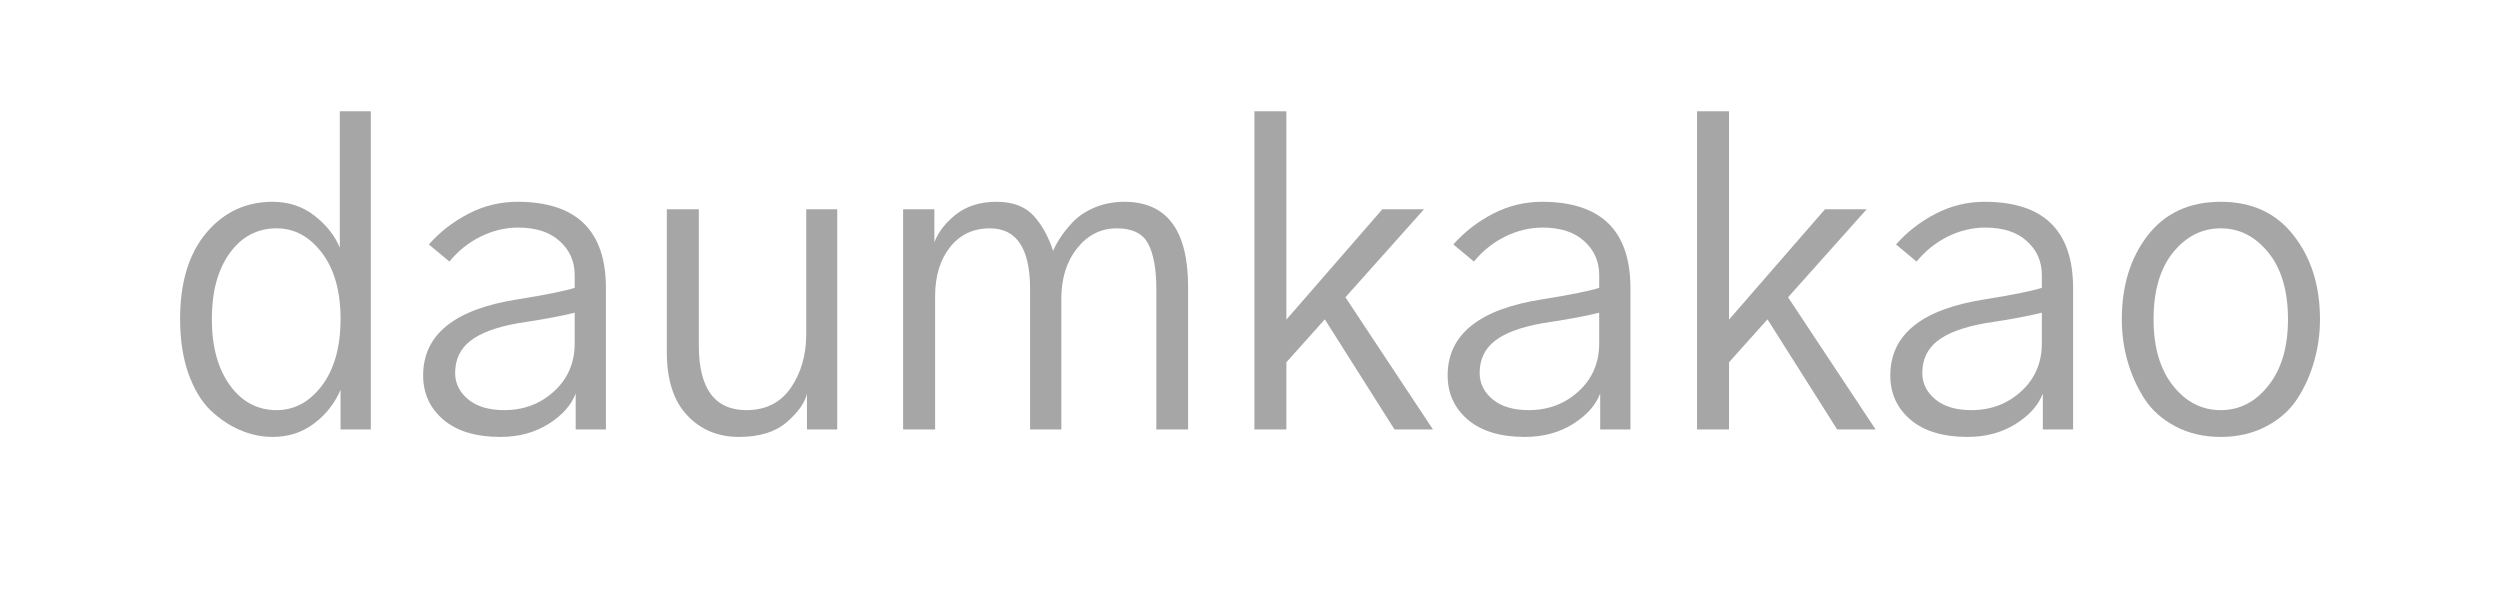
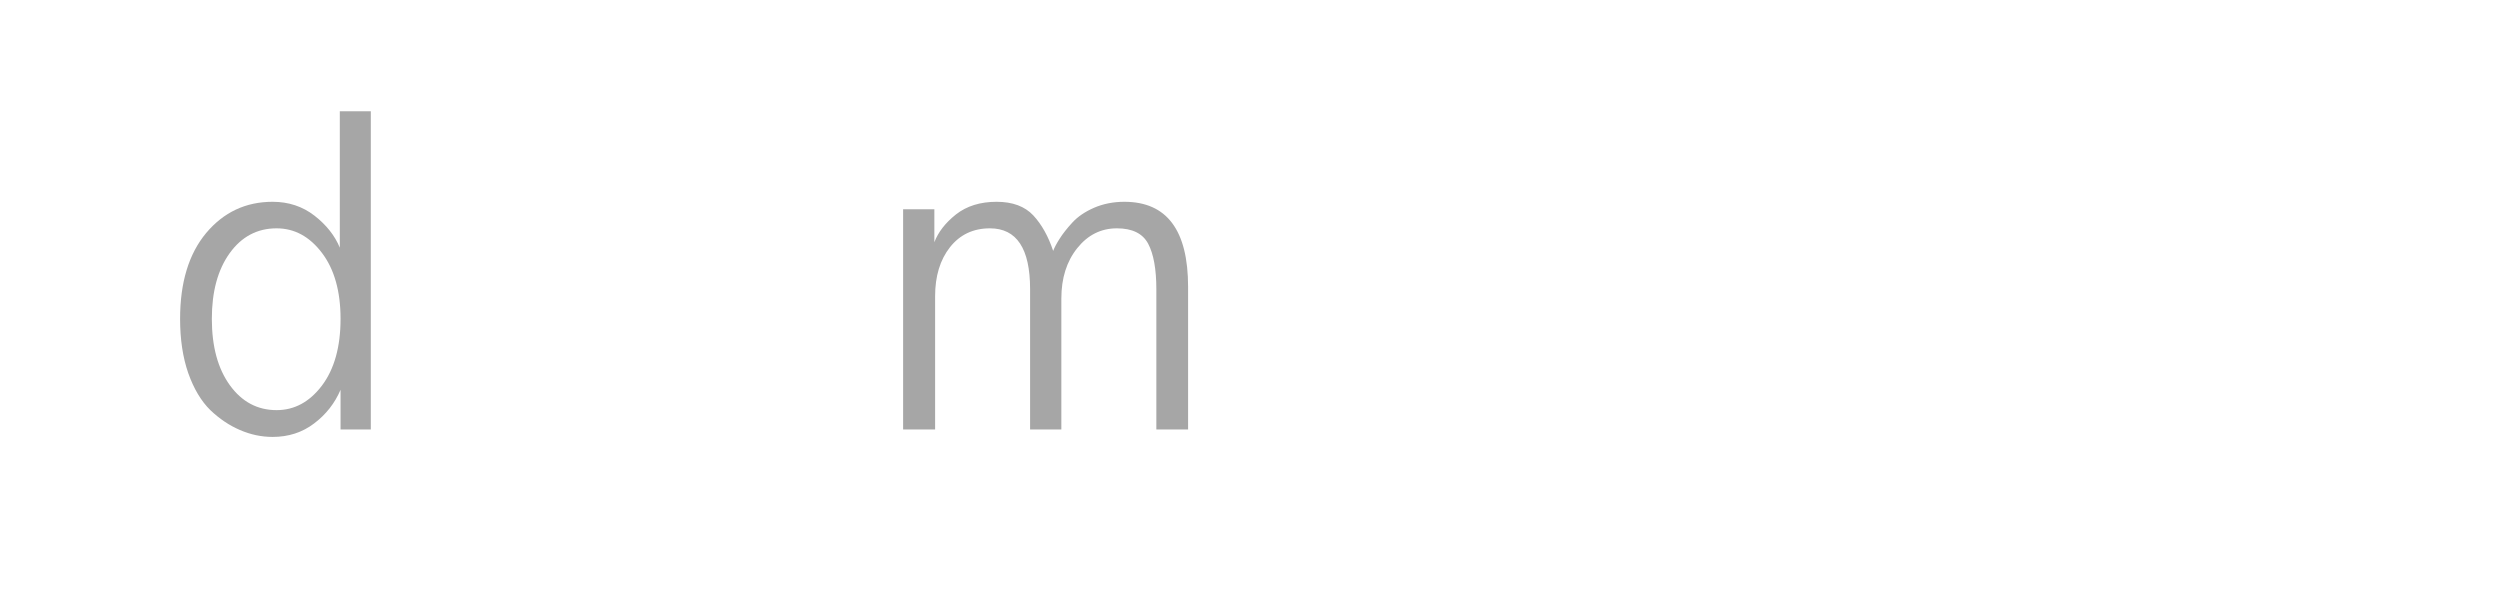
<svg xmlns="http://www.w3.org/2000/svg" xmlns:xlink="http://www.w3.org/1999/xlink" contentScriptType="text/ecmascript" width="157.5" zoomAndPan="magnify" contentStyleType="text/css" viewBox="0 0 157.5 37.5" height="37.5" preserveAspectRatio="xMidYMid meet" version="1.0">
  <defs>
    <g>
      <g id="glyph-0-0" />
      <g id="glyph-0-1">
        <path d="M 1.141 -6.969 C 1.141 -9.258 1.688 -11.062 2.781 -12.375 C 3.883 -13.688 5.281 -14.344 6.969 -14.344 C 7.977 -14.344 8.859 -14.051 9.609 -13.469 C 10.359 -12.883 10.891 -12.211 11.203 -11.453 L 11.203 -20.047 L 13.156 -20.047 L 13.156 0 L 11.25 0 L 11.25 -2.5 C 10.883 -1.645 10.328 -0.938 9.578 -0.375 C 8.836 0.188 7.969 0.469 6.969 0.469 C 6.258 0.469 5.57 0.32 4.906 0.031 C 4.25 -0.25 3.629 -0.664 3.047 -1.219 C 2.473 -1.781 2.008 -2.555 1.656 -3.547 C 1.312 -4.535 1.141 -5.676 1.141 -6.969 Z M 3.141 -6.969 C 3.141 -5.227 3.52 -3.832 4.281 -2.781 C 5.039 -1.738 6.02 -1.219 7.219 -1.219 C 8.344 -1.219 9.297 -1.734 10.078 -2.766 C 10.859 -3.805 11.25 -5.207 11.25 -6.969 C 11.25 -8.707 10.859 -10.094 10.078 -11.125 C 9.297 -12.156 8.344 -12.672 7.219 -12.672 C 6 -12.672 5.016 -12.148 4.266 -11.109 C 3.516 -10.066 3.141 -8.688 3.141 -6.969 Z M 3.141 -6.969 " />
      </g>
      <g id="glyph-0-2">
-         <path d="M 3.094 -3.562 C 3.094 -2.906 3.367 -2.348 3.922 -1.891 C 4.473 -1.441 5.227 -1.219 6.188 -1.219 C 7.414 -1.219 8.461 -1.613 9.328 -2.406 C 10.191 -3.195 10.625 -4.203 10.625 -5.422 L 10.625 -7.359 C 9.875 -7.16 8.672 -6.938 7.016 -6.688 C 5.672 -6.445 4.68 -6.078 4.047 -5.578 C 3.41 -5.078 3.094 -4.406 3.094 -3.562 Z M 1.078 -3.406 C 1.078 -5.988 3.07 -7.586 7.062 -8.203 C 8.852 -8.492 10.039 -8.734 10.625 -8.922 L 10.625 -9.734 C 10.625 -10.586 10.312 -11.297 9.688 -11.859 C 9.07 -12.43 8.195 -12.719 7.062 -12.719 C 6.238 -12.719 5.441 -12.523 4.672 -12.141 C 3.91 -11.754 3.266 -11.234 2.734 -10.578 L 1.438 -11.656 C 2.133 -12.445 2.969 -13.094 3.938 -13.594 C 4.906 -14.094 5.93 -14.344 7.016 -14.344 C 10.734 -14.344 12.594 -12.531 12.594 -8.906 L 12.594 0 L 10.688 0 L 10.688 -2.266 C 10.406 -1.523 9.832 -0.883 8.969 -0.344 C 8.113 0.195 7.102 0.469 5.938 0.469 C 4.406 0.469 3.211 0.109 2.359 -0.609 C 1.504 -1.336 1.078 -2.27 1.078 -3.406 Z M 1.078 -3.406 " />
-       </g>
+         </g>
      <g id="glyph-0-3">
-         <path d="M 1.906 -4.875 L 1.906 -13.875 L 3.922 -13.875 L 3.922 -5.297 C 3.922 -2.578 4.922 -1.219 6.922 -1.219 C 8.141 -1.219 9.07 -1.688 9.719 -2.625 C 10.363 -3.57 10.688 -4.691 10.688 -5.984 L 10.688 -13.875 L 12.641 -13.875 L 12.641 0 L 10.734 0 L 10.734 -2.25 C 10.598 -1.676 10.172 -1.078 9.453 -0.453 C 8.742 0.16 7.742 0.469 6.453 0.469 C 5.129 0.469 4.039 0.016 3.188 -0.891 C 2.332 -1.797 1.906 -3.125 1.906 -4.875 Z M 1.906 -4.875 " />
-       </g>
+         </g>
      <g id="glyph-0-4">
        <path d="M 2.062 0 L 2.062 -13.875 L 4.031 -13.875 L 4.031 -11.797 C 4.27 -12.43 4.723 -13.016 5.391 -13.547 C 6.066 -14.078 6.922 -14.344 7.953 -14.344 C 8.961 -14.344 9.734 -14.055 10.266 -13.484 C 10.797 -12.91 11.211 -12.164 11.516 -11.25 C 11.598 -11.469 11.734 -11.723 11.922 -12.016 C 12.109 -12.316 12.375 -12.656 12.719 -13.031 C 13.062 -13.406 13.52 -13.719 14.094 -13.969 C 14.676 -14.219 15.312 -14.344 16 -14.344 C 18.676 -14.344 20.016 -12.555 20.016 -8.984 L 20.016 0 L 18.016 0 L 18.016 -8.828 C 18.016 -10.098 17.844 -11.055 17.5 -11.703 C 17.156 -12.348 16.5 -12.672 15.531 -12.672 C 14.531 -12.672 13.695 -12.254 13.031 -11.422 C 12.363 -10.586 12.031 -9.531 12.031 -8.25 L 12.031 0 L 10.062 0 L 10.062 -8.844 C 10.062 -11.395 9.219 -12.672 7.531 -12.672 C 6.477 -12.672 5.641 -12.273 5.016 -11.484 C 4.391 -10.691 4.078 -9.66 4.078 -8.391 L 4.078 0 Z M 2.062 0 " />
      </g>
      <g id="glyph-0-5">
-         <path d="M 2.266 0 L 2.266 -20.047 L 4.281 -20.047 L 4.281 -6.922 L 10.328 -13.875 L 12.953 -13.875 L 8 -8.328 L 13.516 0 L 11.094 0 L 6.703 -6.938 L 4.281 -4.234 L 4.281 0 Z M 2.266 0 " />
-       </g>
+         </g>
      <g id="glyph-0-6">
-         <path d="M 3.141 -6.938 C 3.141 -5.188 3.547 -3.797 4.359 -2.766 C 5.172 -1.734 6.176 -1.219 7.375 -1.219 C 8.562 -1.219 9.562 -1.734 10.375 -2.766 C 11.195 -3.797 11.609 -5.188 11.609 -6.938 C 11.609 -8.727 11.195 -10.129 10.375 -11.141 C 9.551 -12.16 8.551 -12.672 7.375 -12.672 C 6.188 -12.672 5.18 -12.16 4.359 -11.141 C 3.547 -10.129 3.141 -8.727 3.141 -6.938 Z M 1.141 -6.938 C 1.141 -9.051 1.68 -10.812 2.766 -12.219 C 3.859 -13.633 5.395 -14.344 7.375 -14.344 C 9.344 -14.344 10.875 -13.633 11.969 -12.219 C 13.07 -10.812 13.625 -9.051 13.625 -6.938 C 13.625 -6.039 13.504 -5.172 13.266 -4.328 C 13.035 -3.492 12.688 -2.707 12.219 -1.969 C 11.75 -1.238 11.094 -0.648 10.25 -0.203 C 9.414 0.242 8.457 0.469 7.375 0.469 C 6.312 0.469 5.363 0.25 4.531 -0.188 C 3.695 -0.625 3.039 -1.207 2.562 -1.938 C 2.094 -2.676 1.738 -3.469 1.5 -4.312 C 1.258 -5.156 1.141 -6.031 1.141 -6.938 Z M 1.141 -6.938 " />
-       </g>
+         </g>
    </g>
  </defs>
  <g fill="rgb(65.099%, 65.099%, 65.099%)" fill-opacity="1">
    <use x="10.205" y="27.057" xlink:href="#glyph-0-1" xlink:type="simple" xlink:actuate="onLoad" xlink:show="embed" />
  </g>
  <g fill="rgb(65.099%, 65.099%, 65.099%)" fill-opacity="1">
    <use x="25.58" y="27.057" xlink:href="#glyph-0-2" xlink:type="simple" xlink:actuate="onLoad" xlink:show="embed" />
  </g>
  <g fill="rgb(65.099%, 65.099%, 65.099%)" fill-opacity="1">
    <use x="40.104" y="27.057" xlink:href="#glyph-0-3" xlink:type="simple" xlink:actuate="onLoad" xlink:show="embed" />
  </g>
  <g fill="rgb(65.099%, 65.099%, 65.099%)" fill-opacity="1">
    <use x="54.834" y="27.057" xlink:href="#glyph-0-4" xlink:type="simple" xlink:actuate="onLoad" xlink:show="embed" />
  </g>
  <g fill="rgb(65.099%, 65.099%, 65.099%)" fill-opacity="1">
    <use x="76.761" y="27.057" xlink:href="#glyph-0-5" xlink:type="simple" xlink:actuate="onLoad" xlink:show="embed" />
  </g>
  <g fill="rgb(65.099%, 65.099%, 65.099%)" fill-opacity="1">
    <use x="90.124" y="27.057" xlink:href="#glyph-0-2" xlink:type="simple" xlink:actuate="onLoad" xlink:show="embed" />
  </g>
  <g fill="rgb(65.099%, 65.099%, 65.099%)" fill-opacity="1">
    <use x="104.648" y="27.057" xlink:href="#glyph-0-5" xlink:type="simple" xlink:actuate="onLoad" xlink:show="embed" />
  </g>
  <g fill="rgb(65.099%, 65.099%, 65.099%)" fill-opacity="1">
    <use x="118.011" y="27.057" xlink:href="#glyph-0-2" xlink:type="simple" xlink:actuate="onLoad" xlink:show="embed" />
  </g>
  <g fill="rgb(65.099%, 65.099%, 65.099%)" fill-opacity="1">
    <use x="132.534" y="27.057" xlink:href="#glyph-0-6" xlink:type="simple" xlink:actuate="onLoad" xlink:show="embed" />
  </g>
</svg>